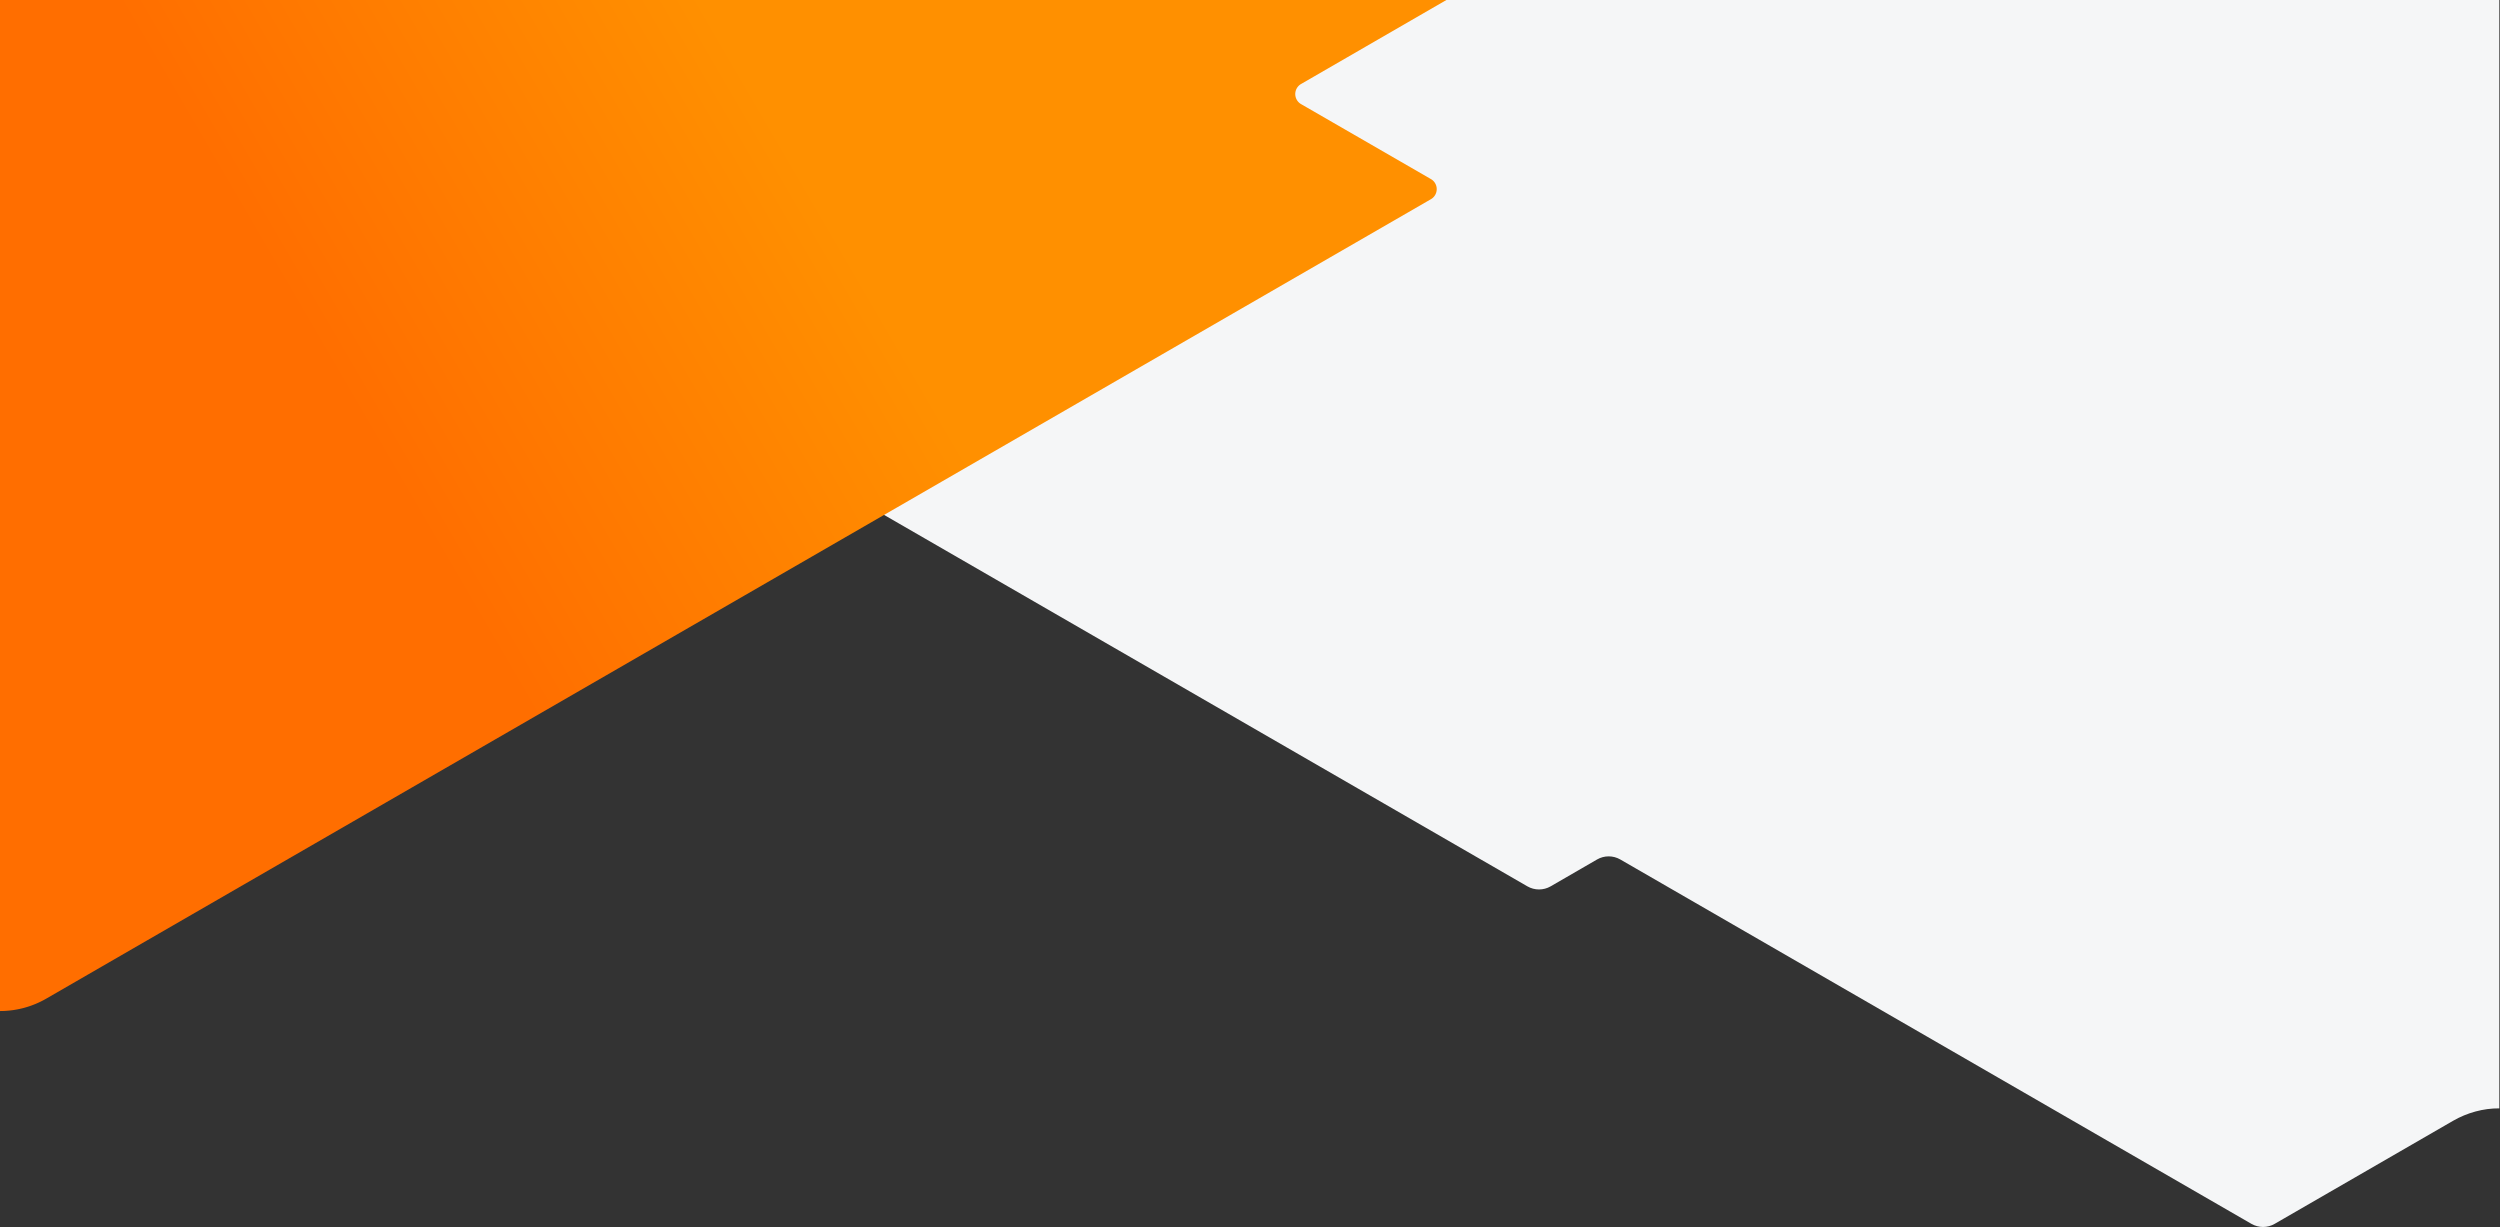
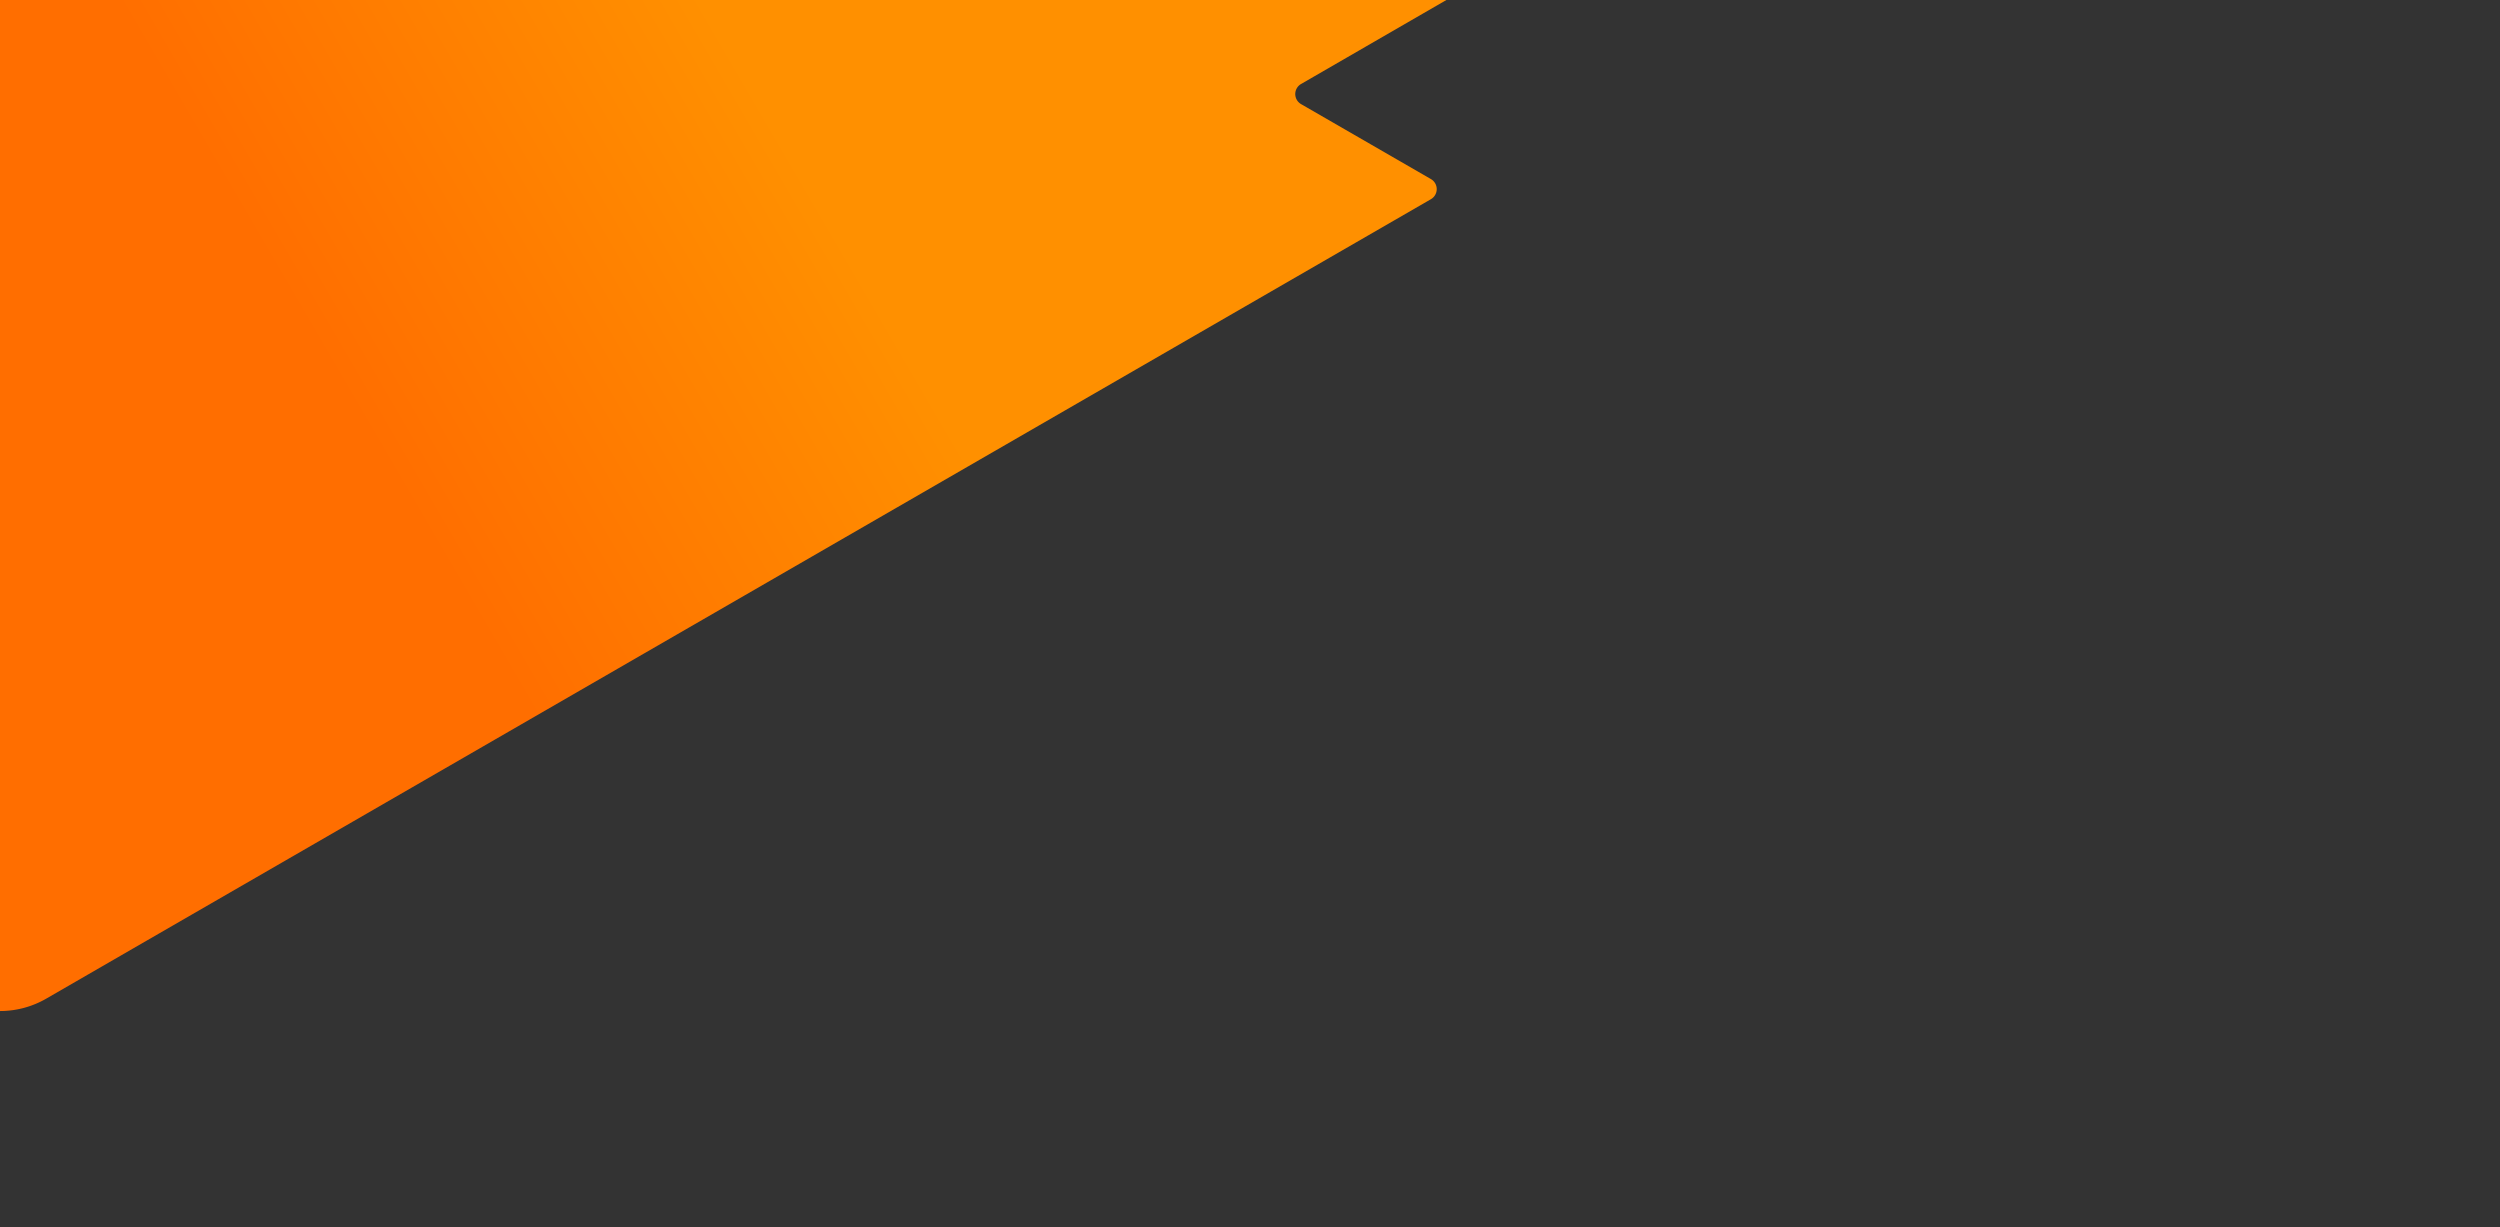
<svg xmlns="http://www.w3.org/2000/svg" width="1721" height="845">
  <rect width="100%" height="100%" fill="#333333" stroke="none" />
  <defs>
    <linearGradient x1="24.571%" y1="40.442%" x2="59.313%" y2="26.439%" id="a">
      <stop stop-color="#FF6E00" offset="0%" />
      <stop stop-color="#FF9000" offset="100%" />
    </linearGradient>
  </defs>
  <g fill="none" fill-rule="evenodd">
    <g>
      <g>
-         <path d="M557.362 0L276 162.445l775.462 447.712c4.956 2.861 11.063 2.858 16.015-.009l31.924-18.479c4.953-2.867 11.059-2.87 16.015-.009l434.463 250.836c4.951 2.859 11.052 2.858 16.003-.002l122.846-70.959c9.6-5.5 20.7-8.638 31.8-8.537V0H557.362z" fill="#F5F6F7" />
        <path d="M0 0v696c11.1 0 22-2.901 31.6-8.401l69.601-40.199 883.842-510.271c3.826-2.209 5.137-7.102 2.928-10.928a8 8 0 00-2.929-2.929l-89.379-51.597c-3.826-2.209-5.138-7.102-2.929-10.928a8 8 0 012.925-2.927L995.701 0H0z" fill="url(#a)" />
      </g>
    </g>
  </g>
</svg>